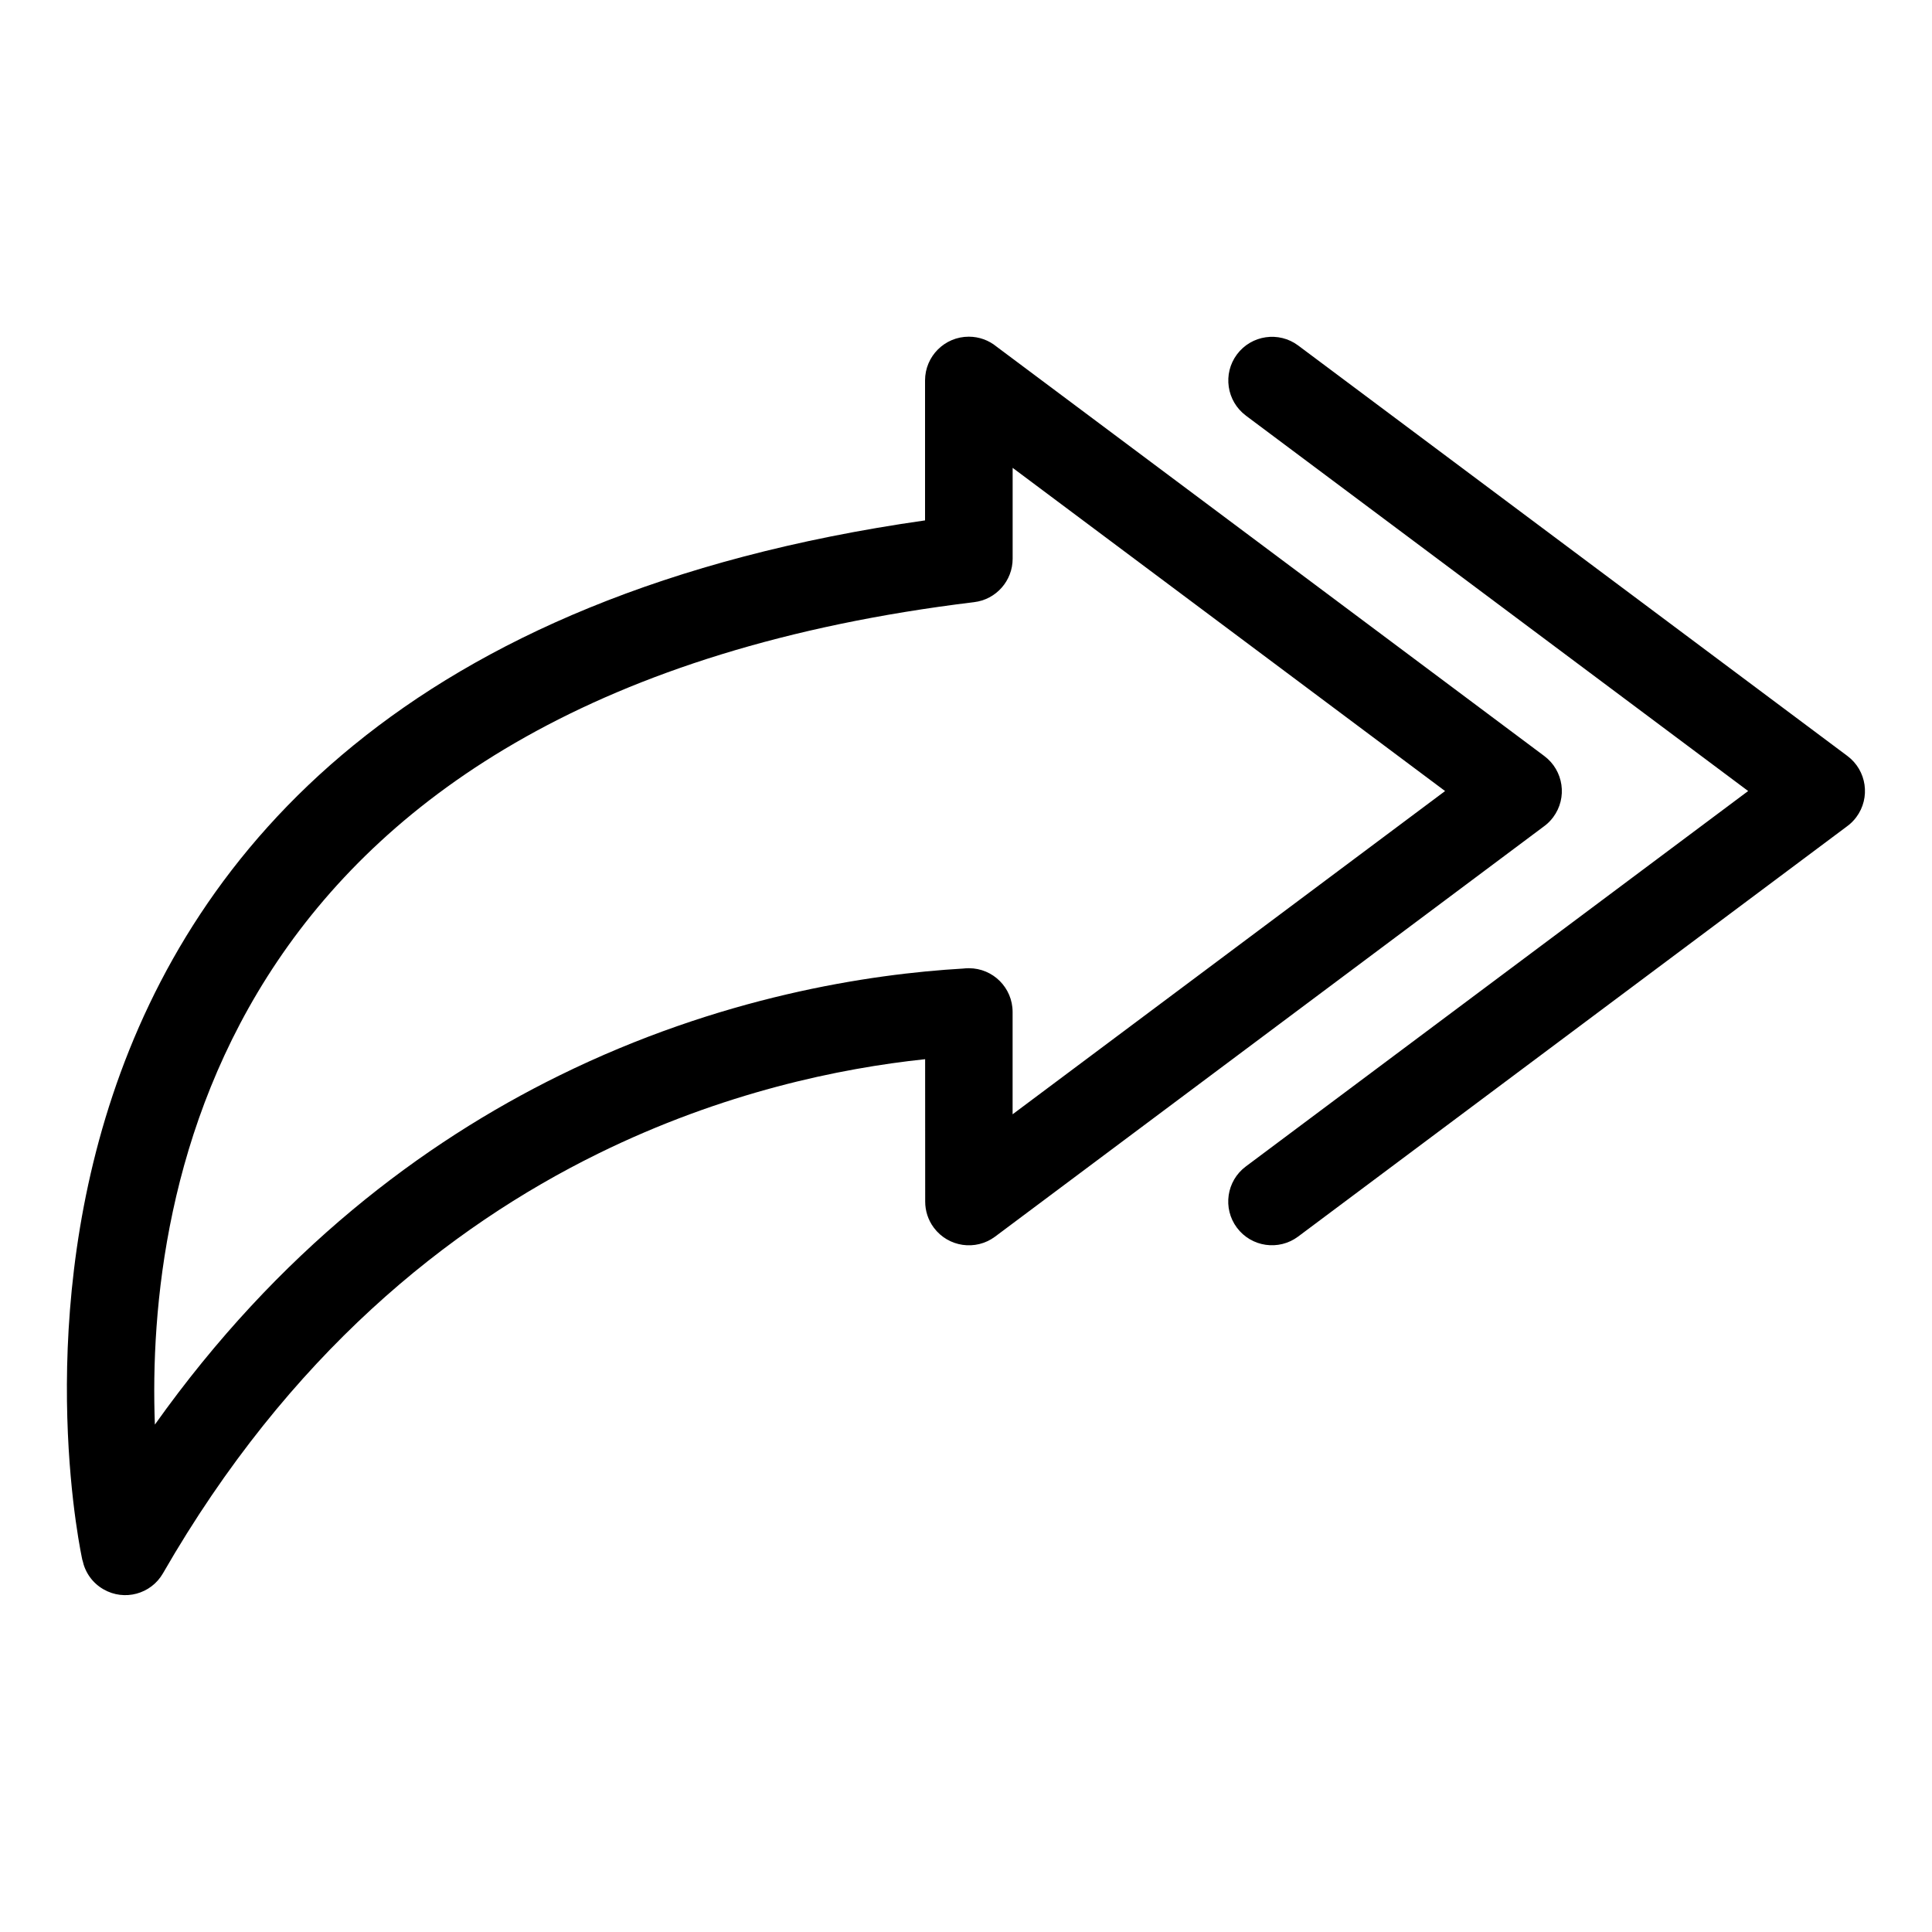
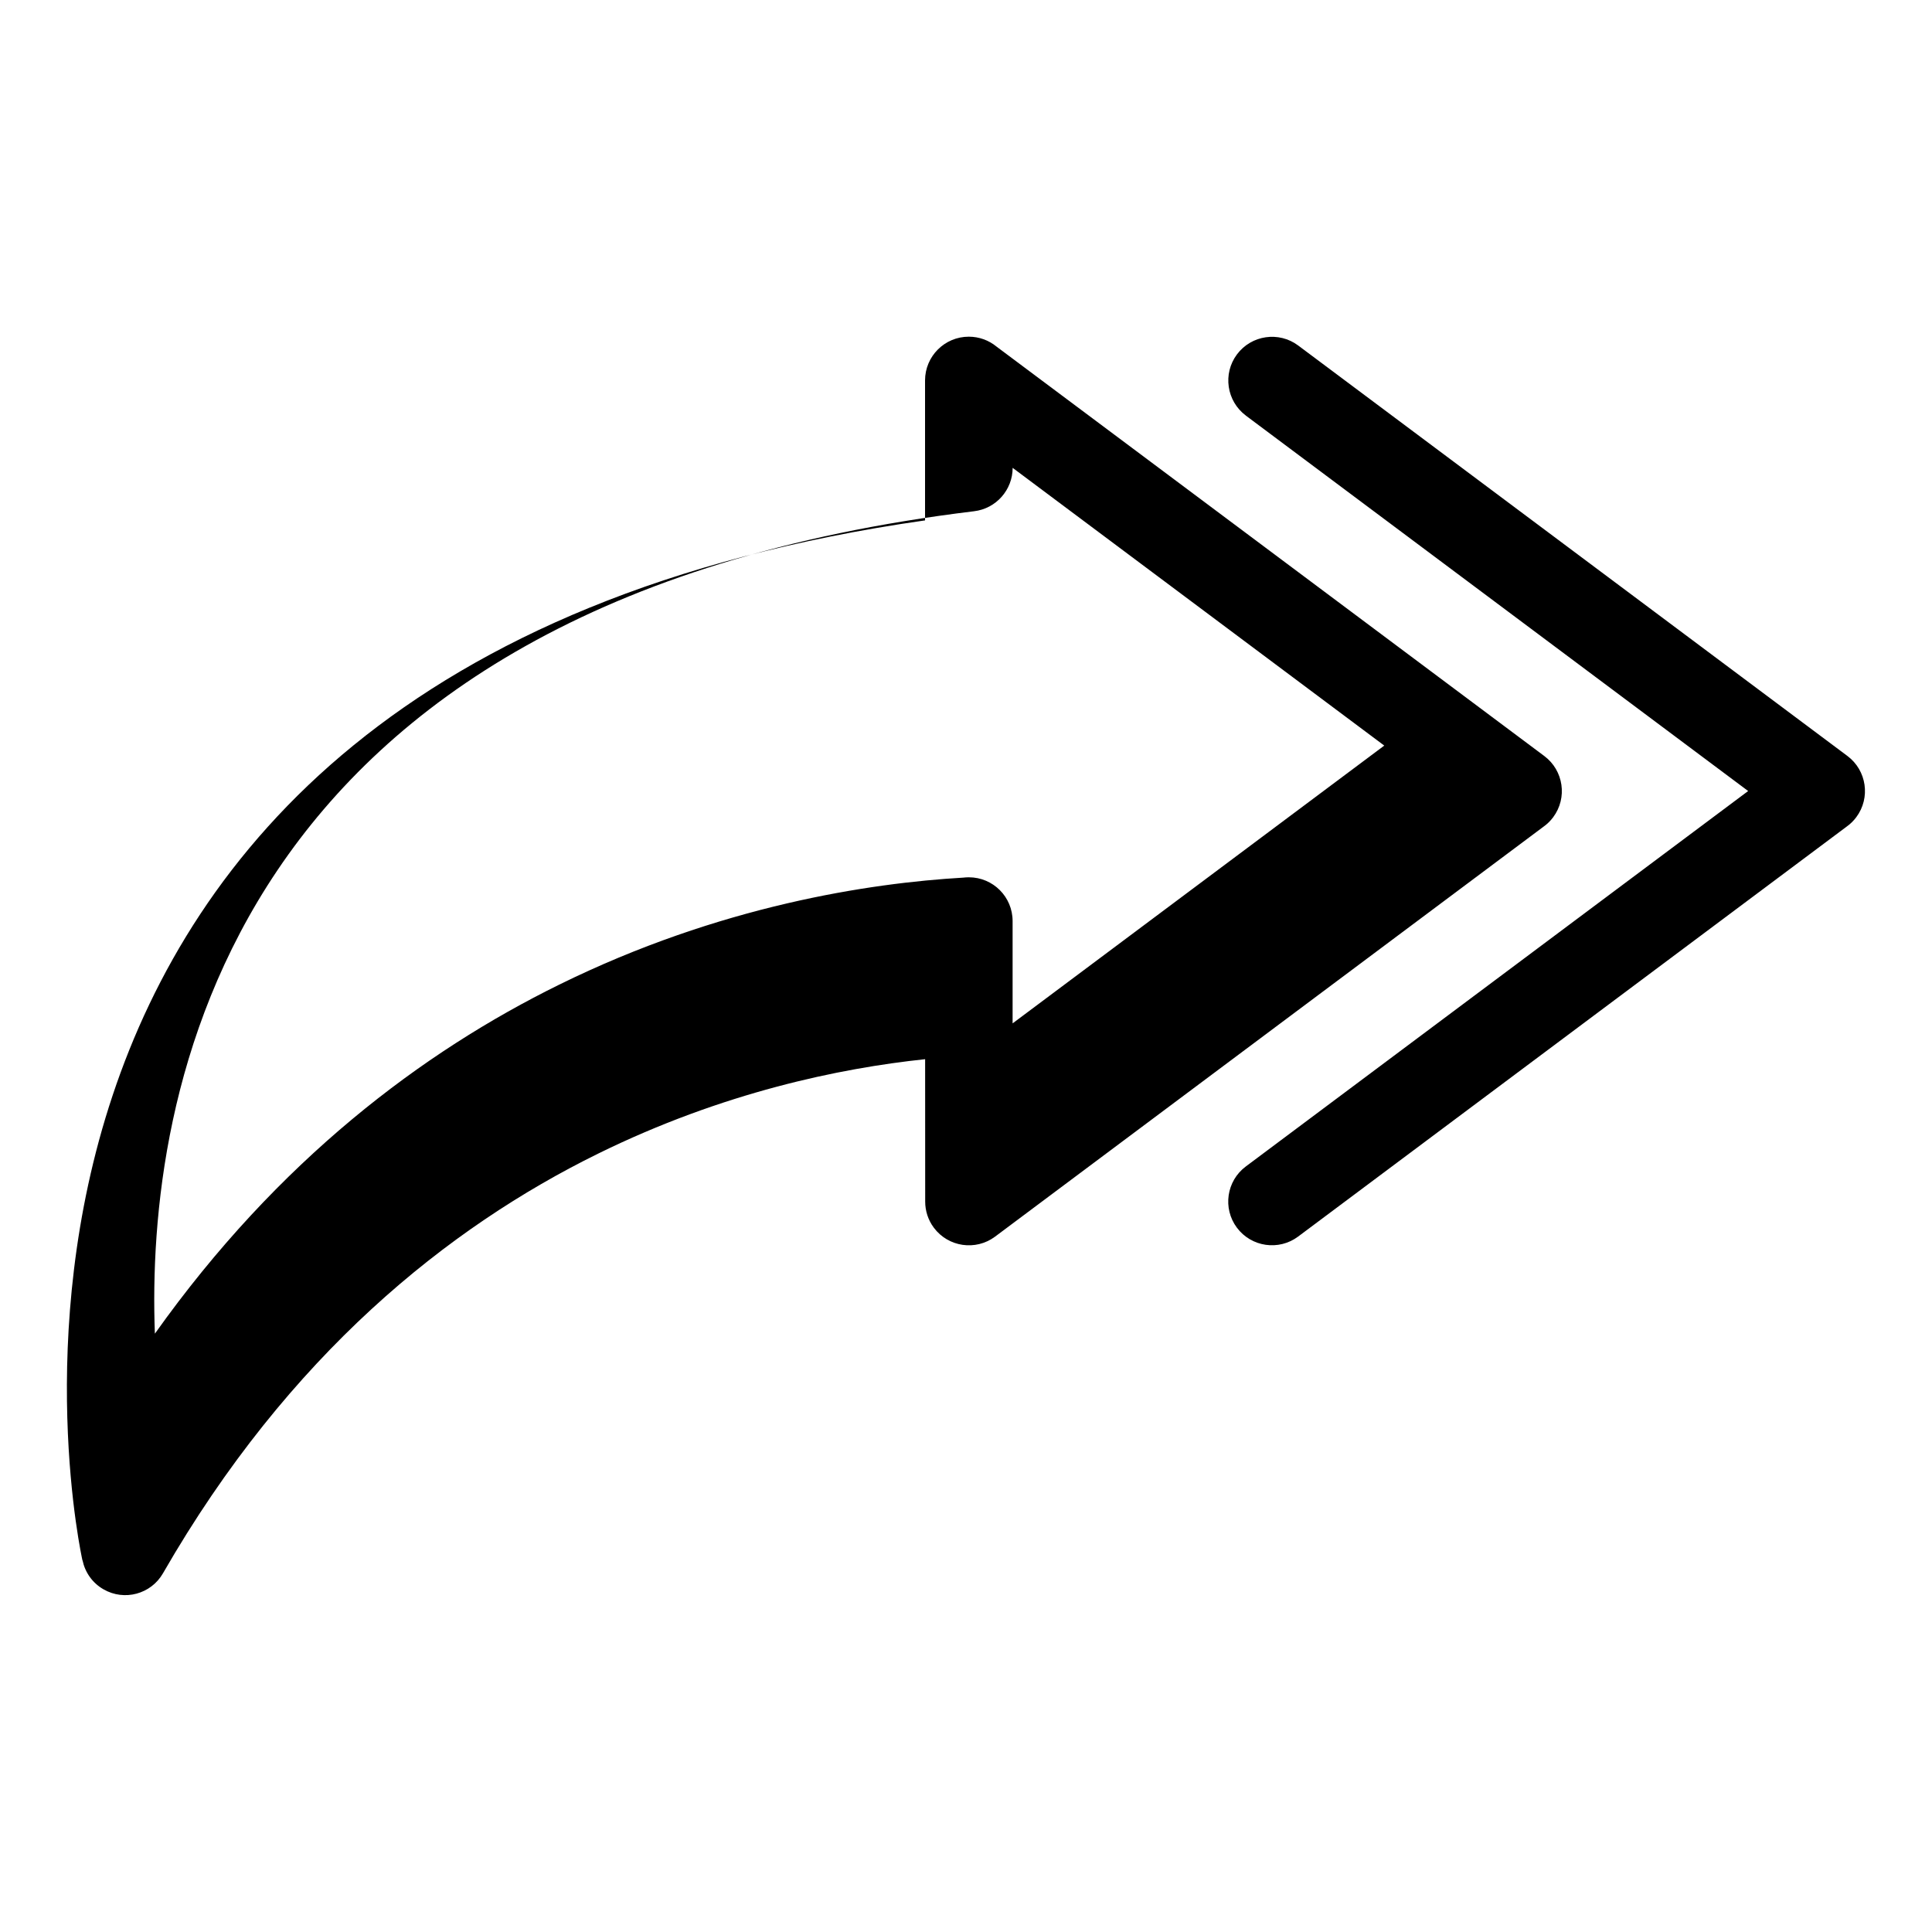
<svg xmlns="http://www.w3.org/2000/svg" fill="#000000" width="800px" height="800px" version="1.1" viewBox="144 144 512 512">
-   <path d="m408.06 235.83 145.19 108.52c5.125 3.824 6.184 11.094 2.359 16.219-0.727 0.984-1.586 1.812-2.539 2.492l-145.37 108.66c-5.125 3.824-12.395 2.766-16.219-2.359-1.559-2.086-2.297-4.519-2.297-6.938l-0.016-37.727c-22.492 2.371-53.656 8.781-86.727 25.059-39.602 19.496-81.906 53.203-115.25 111.18-3.176 5.531-10.234 7.438-15.766 4.246-2.977-1.707-4.898-4.535-5.547-7.664h-0.031c-0.137-0.68-52.914-236.21 223.3-275.61v-37.09c0-6.41 5.199-11.594 11.594-11.594 2.766 0 5.305 0.969 7.301 2.586zm66.109 18.305c-5.125-3.84-6.184-11.094-2.359-16.219s11.094-6.184 16.219-2.359l145.55 108.78c5.125 3.824 6.184 11.094 2.359 16.219-0.727 0.984-1.586 1.812-2.539 2.492l-145.39 108.66c-5.125 3.824-12.395 2.766-16.219-2.359s-2.766-12.395 2.359-16.219l133.13-99.5-133.13-99.5zm52.793 99.5-114.6-85.652v24.094c0 5.789-4.336 10.809-10.246 11.504-200.45 24.348-219.37 156.6-217.07 217.95 32.691-45.992 70.945-74.68 107.16-92.5 42.578-20.965 82.359-26.918 107.04-28.355 0.5-0.059 0.996-0.09 1.512-0.09 6.41 0 11.594 5.184 11.594 11.594v27.117l114.6-85.652z" />
+   <path d="m408.06 235.83 145.19 108.52c5.125 3.824 6.184 11.094 2.359 16.219-0.727 0.984-1.586 1.812-2.539 2.492l-145.37 108.66c-5.125 3.824-12.395 2.766-16.219-2.359-1.559-2.086-2.297-4.519-2.297-6.938l-0.016-37.727c-22.492 2.371-53.656 8.781-86.727 25.059-39.602 19.496-81.906 53.203-115.25 111.18-3.176 5.531-10.234 7.438-15.766 4.246-2.977-1.707-4.898-4.535-5.547-7.664h-0.031c-0.137-0.68-52.914-236.21 223.3-275.61v-37.09c0-6.41 5.199-11.594 11.594-11.594 2.766 0 5.305 0.969 7.301 2.586zm66.109 18.305c-5.125-3.84-6.184-11.094-2.359-16.219s11.094-6.184 16.219-2.359l145.55 108.78c5.125 3.824 6.184 11.094 2.359 16.219-0.727 0.984-1.586 1.812-2.539 2.492l-145.39 108.66c-5.125 3.824-12.395 2.766-16.219-2.359s-2.766-12.395 2.359-16.219l133.13-99.5-133.13-99.5zm52.793 99.5-114.6-85.652c0 5.789-4.336 10.809-10.246 11.504-200.45 24.348-219.37 156.6-217.07 217.95 32.691-45.992 70.945-74.68 107.16-92.5 42.578-20.965 82.359-26.918 107.04-28.355 0.5-0.059 0.996-0.09 1.512-0.09 6.41 0 11.594 5.184 11.594 11.594v27.117l114.6-85.652z" />
</svg>